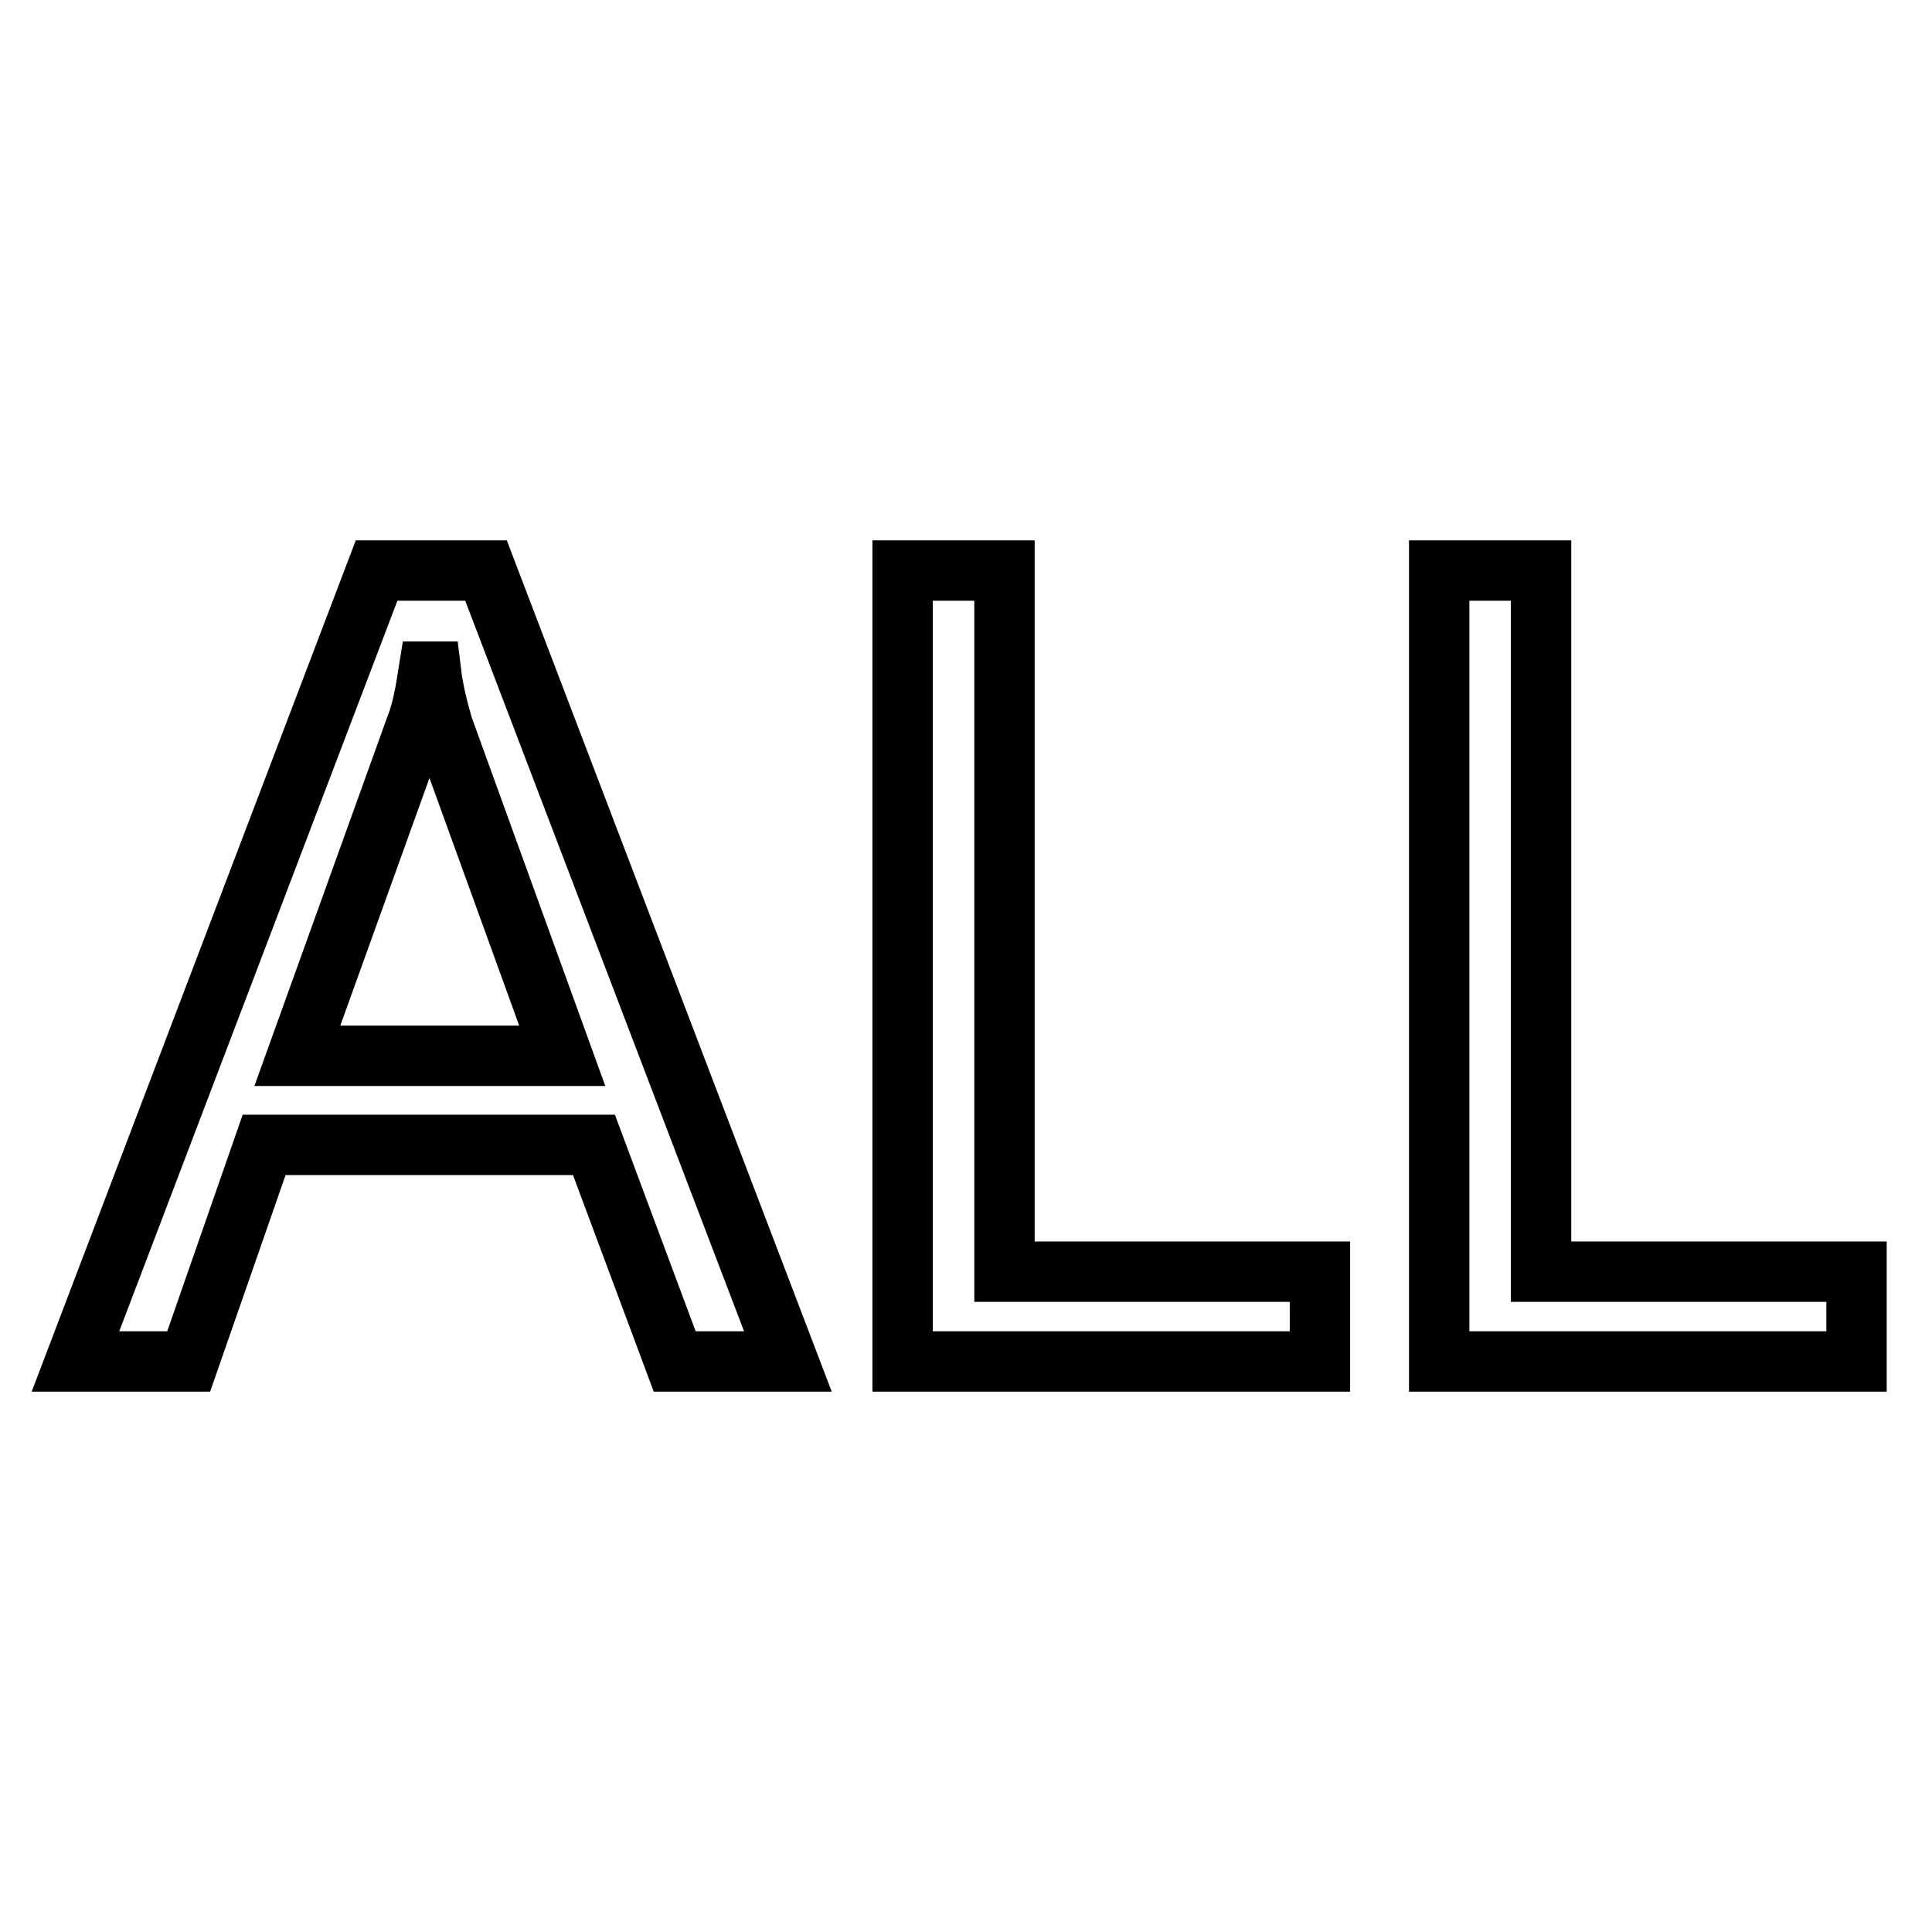
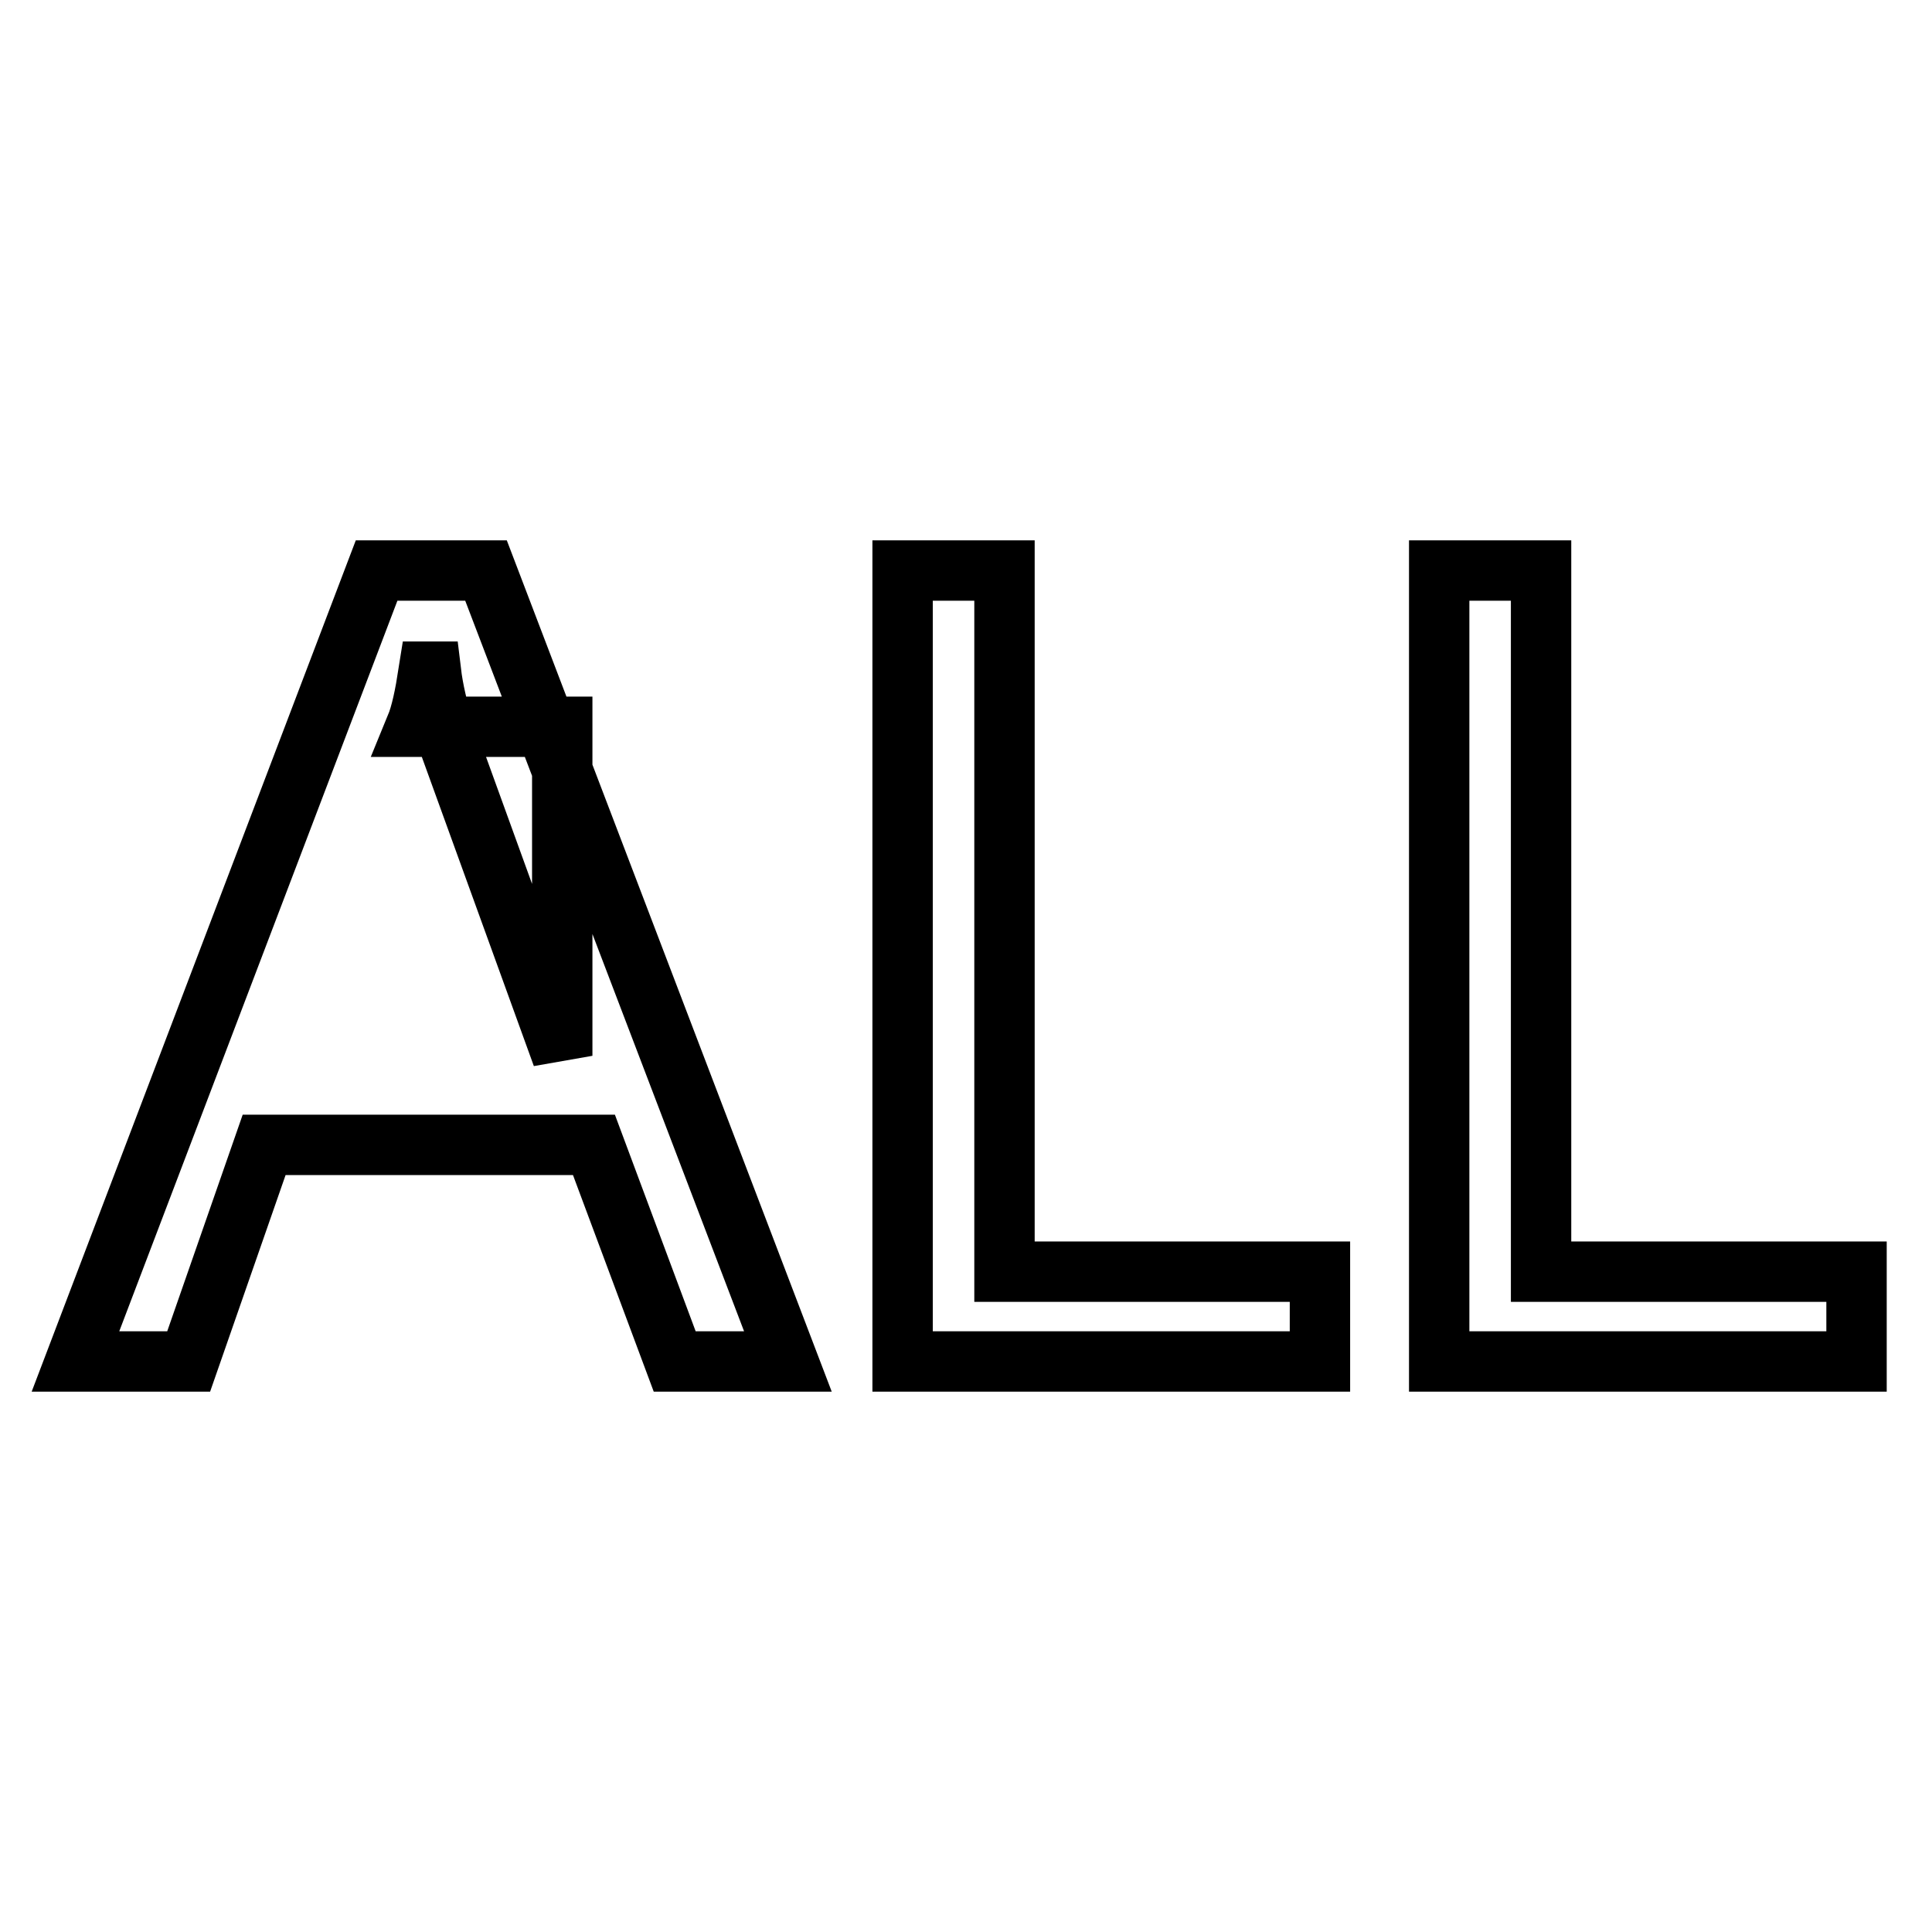
<svg xmlns="http://www.w3.org/2000/svg" version="1.1" x="0px" y="0px" viewBox="0 0 256 256" enable-background="new 0 0 256 256" xml:space="preserve">
  <g>
-     <path stroke-width="8" fill-opacity="0" stroke="#000000" d="M104.4,180.4h-15l-10.7-28.7H35L25,180.4H10L49.9,75.6h14.5L104.4,180.4z M74.5,139.9L58.7,96.3 c-0.7-2.4-1.3-4.8-1.6-7.3h-0.3c-0.5,3.2-1,5.6-1.7,7.3l-15.7,43.6H74.5z M174.9,180.4h-55.3V75.6h13.5v92.9h41.8V180.4z  M246,180.4h-55.3V75.6h13.5v92.9H246V180.4z" />
+     <path stroke-width="8" fill-opacity="0" stroke="#000000" d="M104.4,180.4h-15l-10.7-28.7H35L25,180.4H10L49.9,75.6h14.5L104.4,180.4z M74.5,139.9L58.7,96.3 c-0.7-2.4-1.3-4.8-1.6-7.3h-0.3c-0.5,3.2-1,5.6-1.7,7.3H74.5z M174.9,180.4h-55.3V75.6h13.5v92.9h41.8V180.4z  M246,180.4h-55.3V75.6h13.5v92.9H246V180.4z" />
  </g>
</svg>